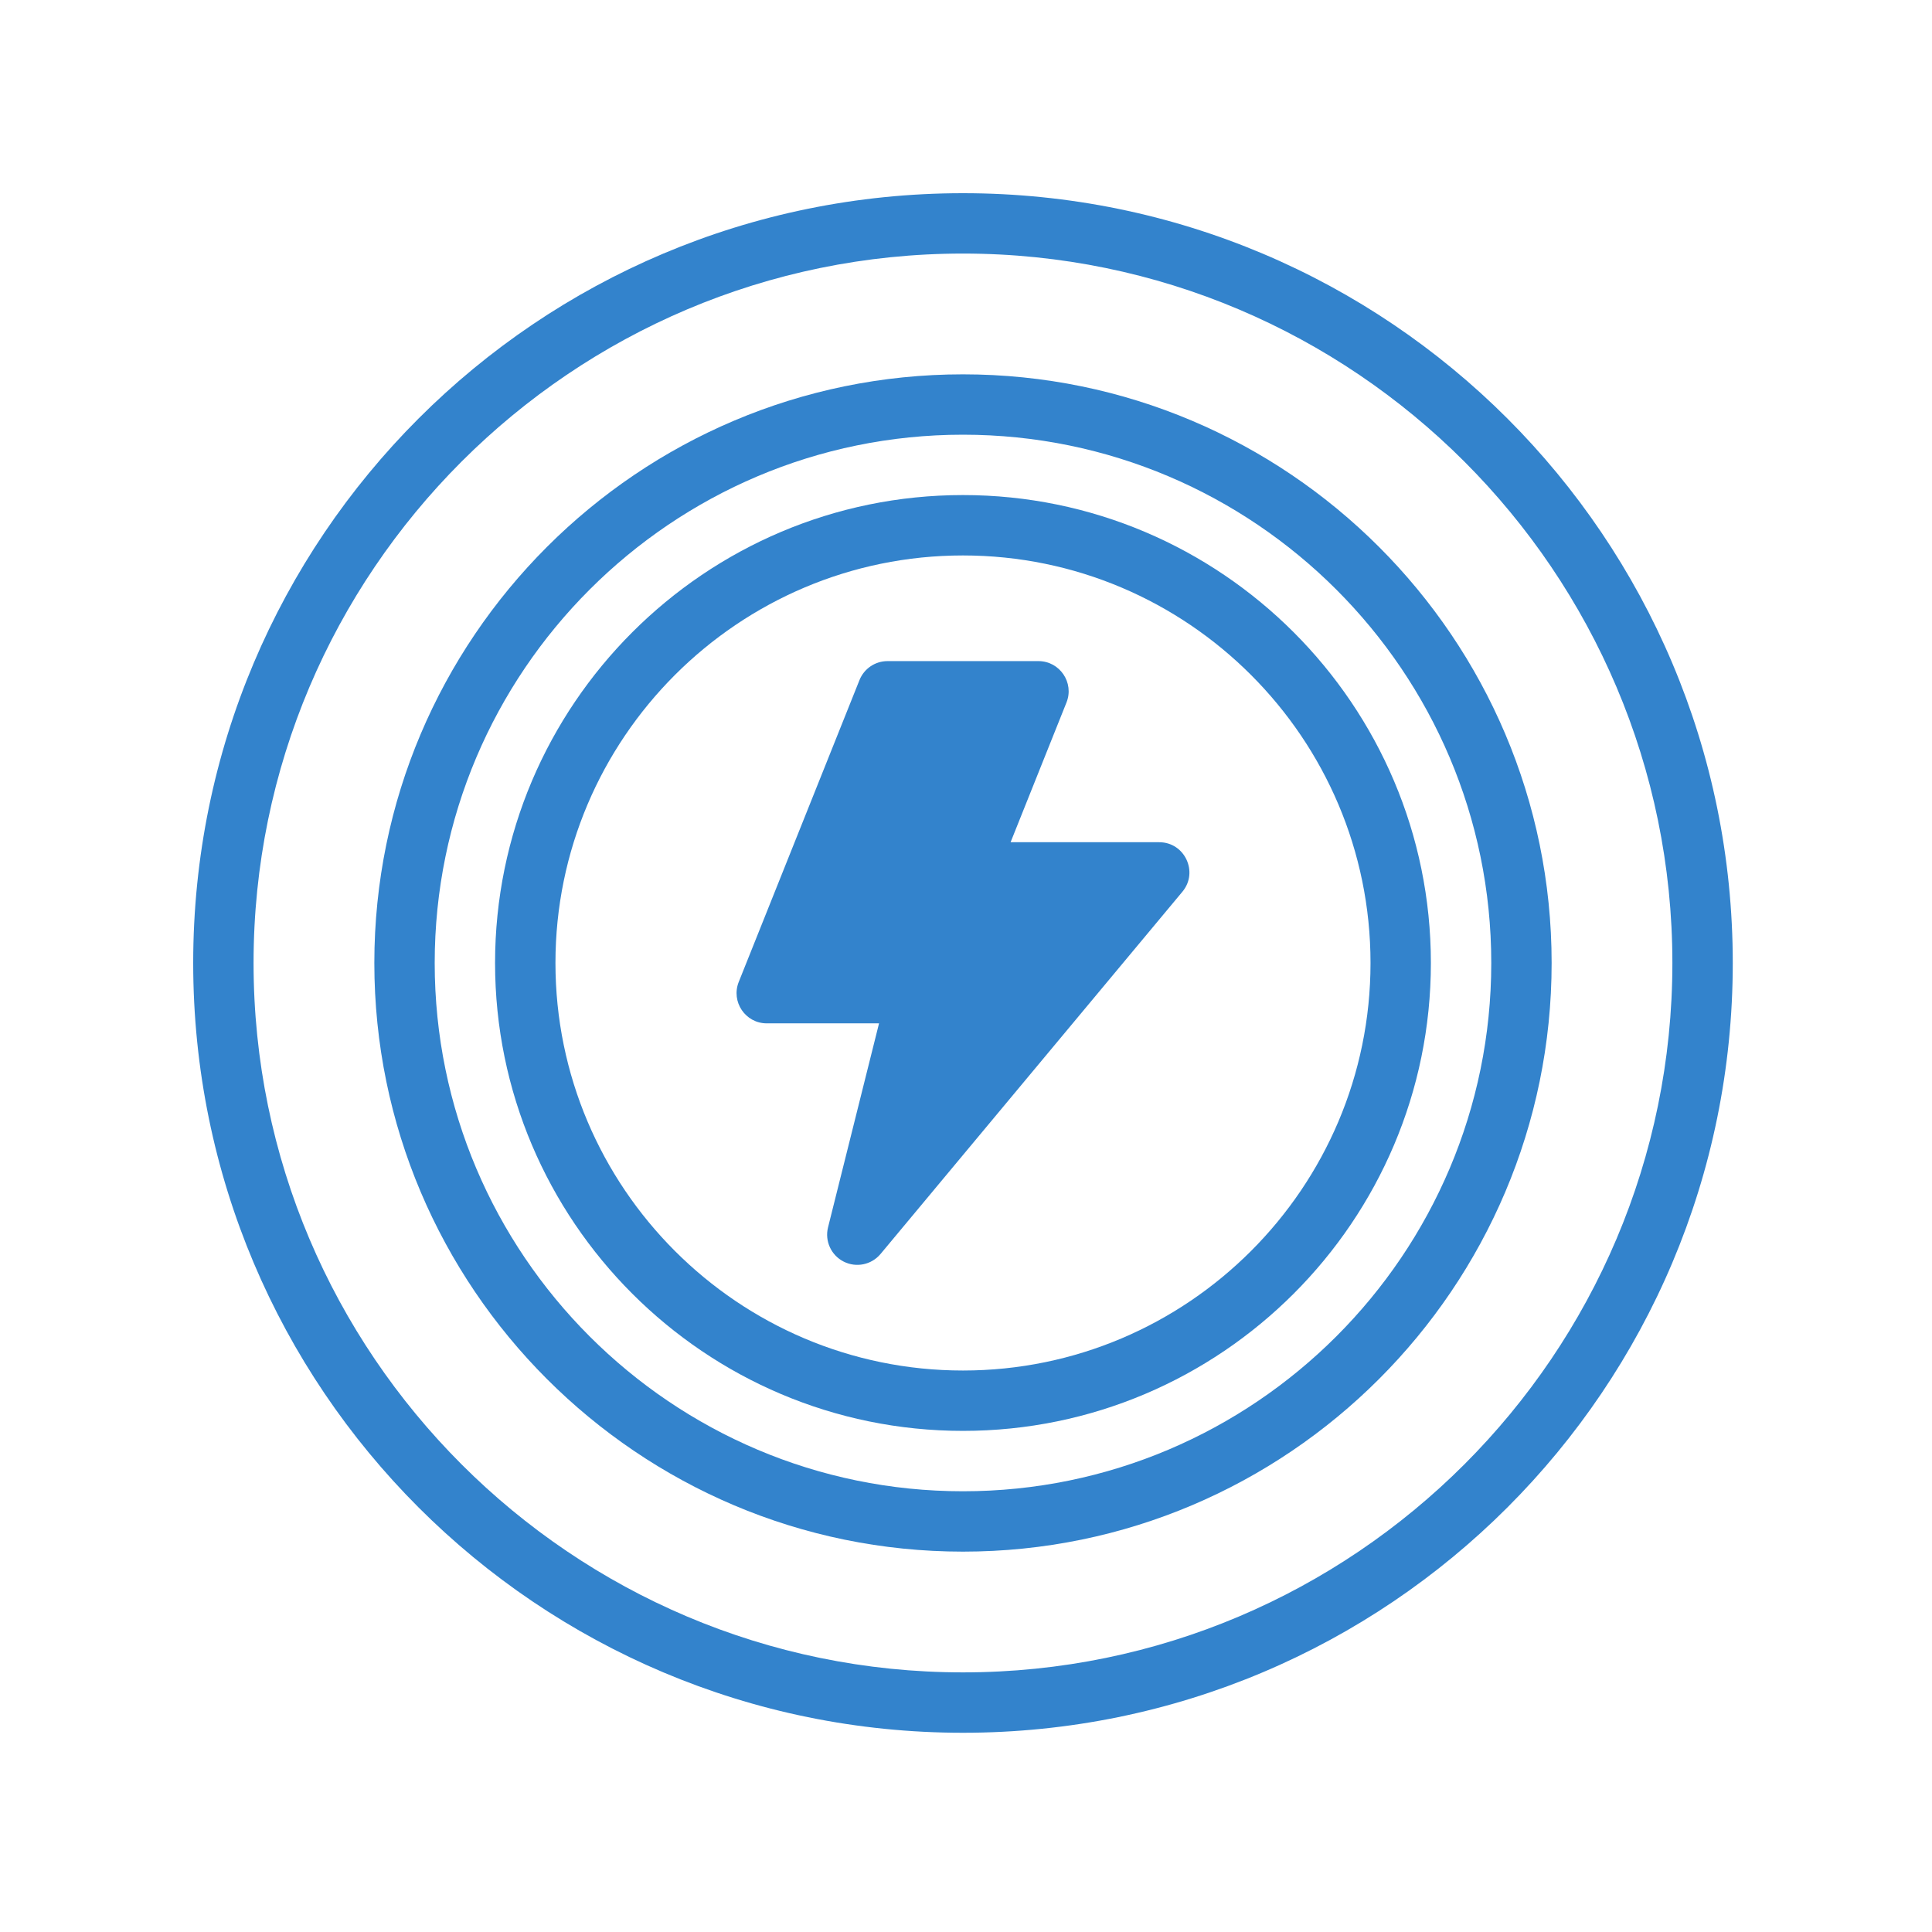
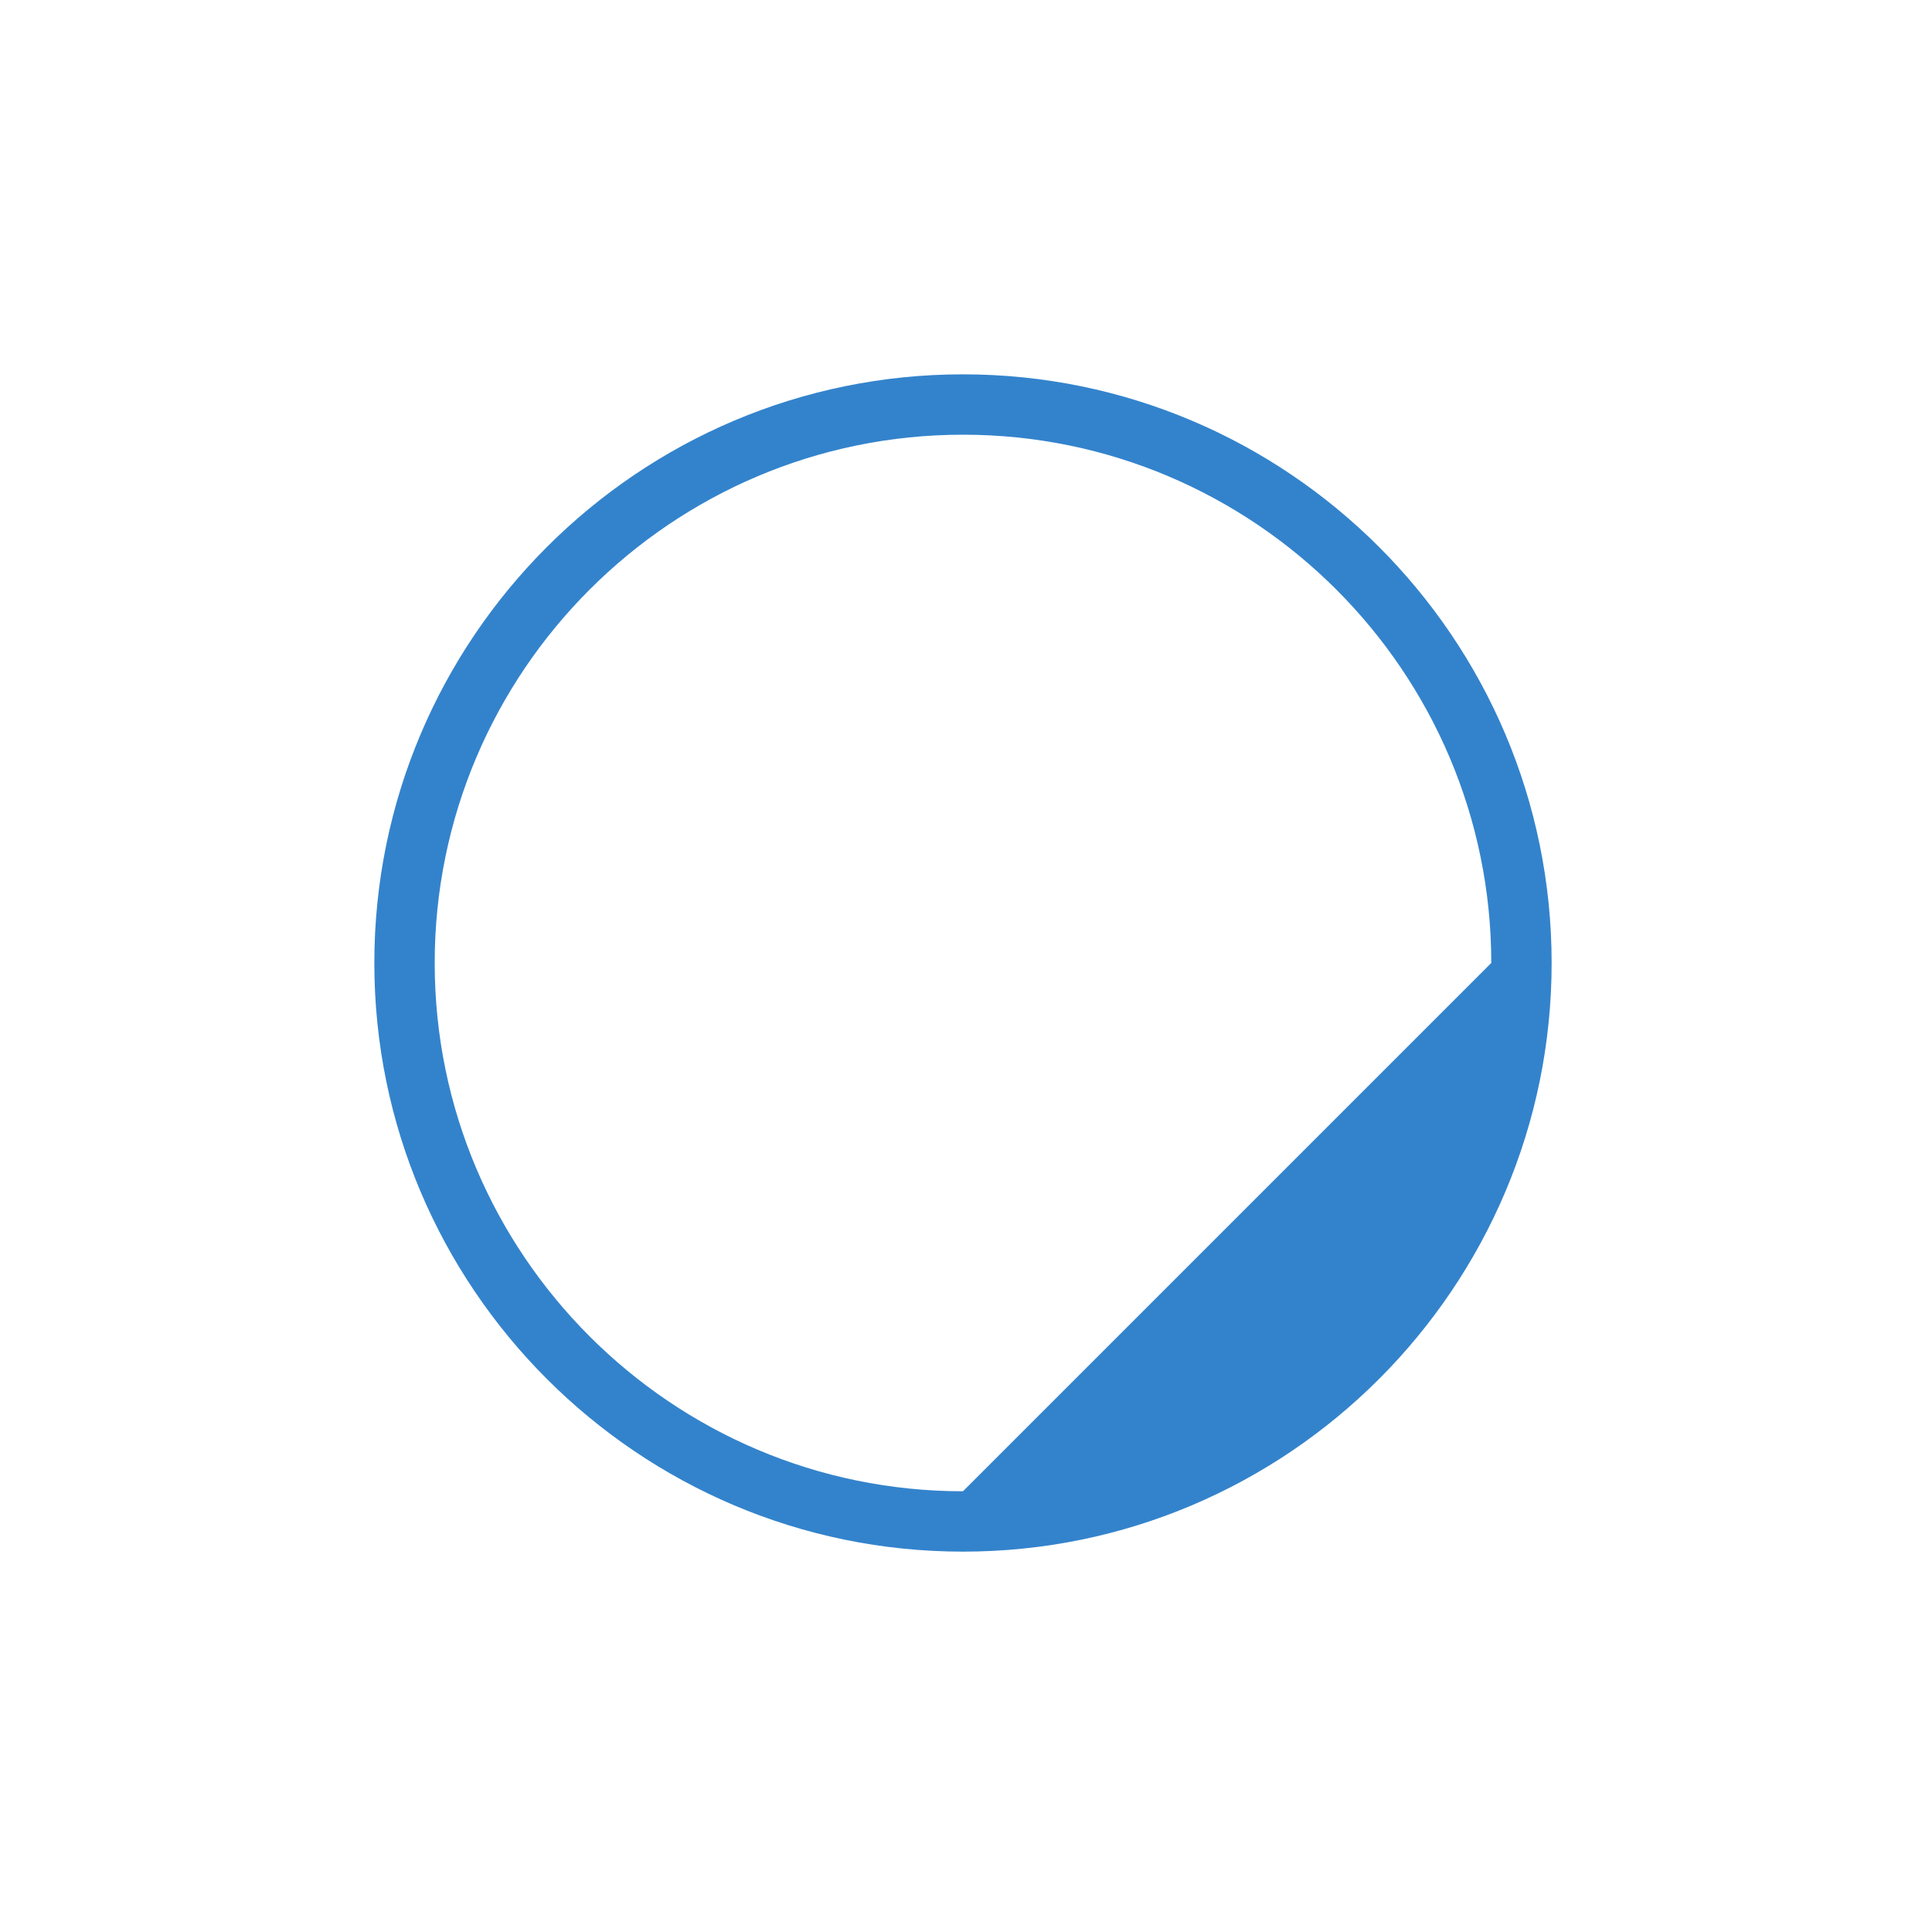
<svg xmlns="http://www.w3.org/2000/svg" width="90" height="90" viewBox="0 0 90 90" fill="none">
-   <path d="M44.859 9C25.038 9 9 25.041 9 44.859C9 64.68 25.041 80.719 44.859 80.719C64.681 80.719 80.719 64.678 80.719 44.859C80.719 25.038 64.678 9 44.859 9ZM44.859 77.906C26.637 77.906 11.812 63.082 11.812 44.859C11.812 26.637 26.637 11.812 44.859 11.812C63.081 11.812 77.906 26.637 77.906 44.859C77.906 63.082 63.081 77.906 44.859 77.906Z" fill="#3383CC" />
-   <path d="M44.859 17.438C29.739 17.438 17.438 29.739 17.438 44.859C17.438 59.98 29.739 72.281 44.859 72.281C59.98 72.281 72.281 59.98 72.281 44.859C72.281 29.739 59.98 17.438 44.859 17.438ZM44.859 69.469C31.29 69.469 20.25 58.429 20.25 44.859C20.25 31.29 31.29 20.25 44.859 20.25C58.429 20.25 69.469 31.29 69.469 44.859C69.469 58.429 58.429 69.469 44.859 69.469Z" fill="#3383CC" />
-   <path d="M44.859 23.062C32.841 23.062 23.062 32.841 23.062 44.859C23.062 56.878 32.841 66.656 44.859 66.656C56.878 66.656 66.656 56.878 66.656 44.859C66.656 32.841 56.878 23.062 44.859 23.062ZM44.859 63.844C34.391 63.844 25.875 55.328 25.875 44.859C25.875 34.391 34.391 25.875 44.859 25.875C55.328 25.875 63.844 34.391 63.844 44.859C63.844 55.327 55.328 63.844 44.859 63.844Z" fill="#3383CC" />
-   <path d="M54 39.234H47.077L49.681 32.725C50.05 31.802 49.368 30.797 48.375 30.797H41.344C40.769 30.797 40.252 31.147 40.038 31.681L34.413 45.743C34.044 46.667 34.725 47.672 35.719 47.672H40.949L38.573 57.175C38.414 57.811 38.716 58.473 39.301 58.77C39.885 59.066 40.597 58.921 41.018 58.416L55.08 41.541C55.843 40.626 55.189 39.234 54 39.234Z" fill="#3383CC" />
+   <path d="M44.859 17.438C29.739 17.438 17.438 29.739 17.438 44.859C17.438 59.98 29.739 72.281 44.859 72.281C59.98 72.281 72.281 59.98 72.281 44.859C72.281 29.739 59.98 17.438 44.859 17.438ZM44.859 69.469C31.29 69.469 20.25 58.429 20.25 44.859C20.25 31.29 31.29 20.25 44.859 20.25C58.429 20.25 69.469 31.29 69.469 44.859Z" fill="#3383CC" />
</svg>